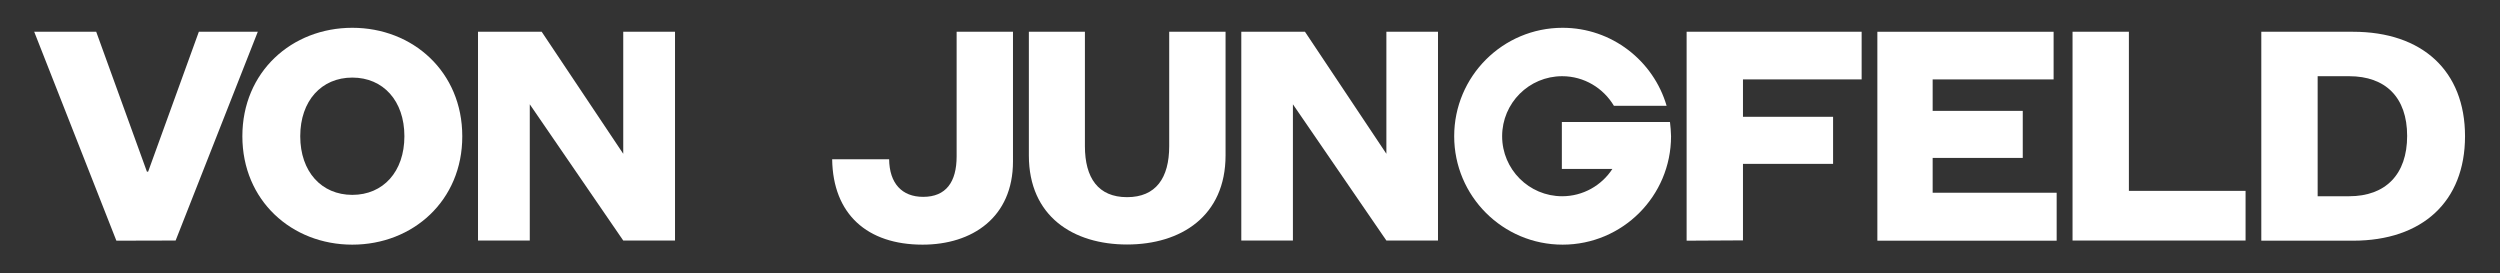
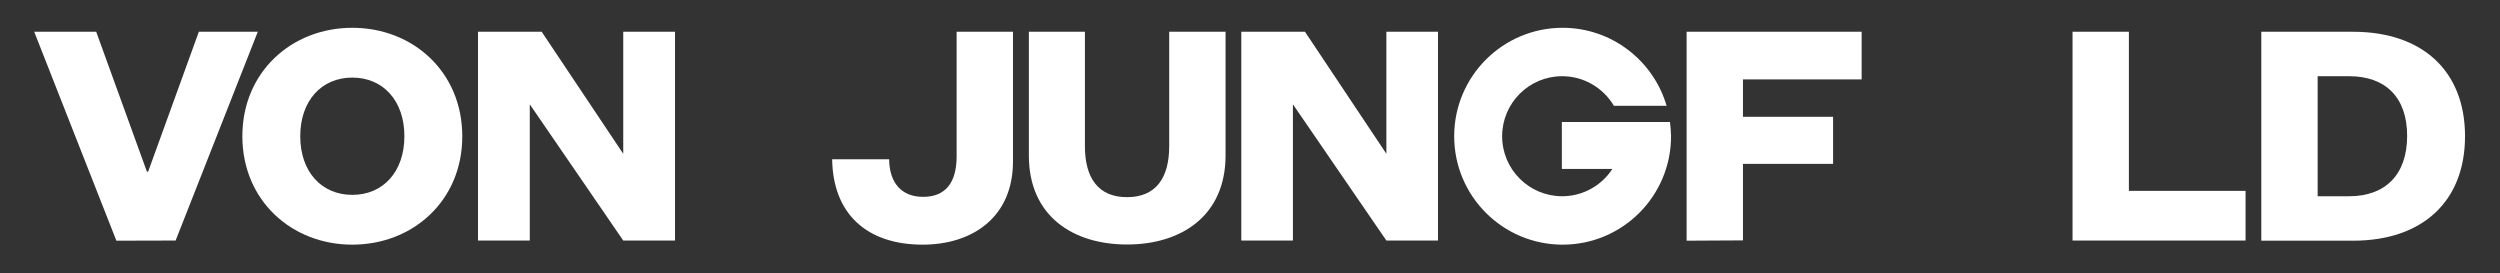
<svg xmlns="http://www.w3.org/2000/svg" viewBox="0 0 1637 179" height="179" width="1637" data-name="Ebene 1" id="Ebene_1">
  <rect x="0" y="0" width="1637" height="179" fill="#333333" stroke="none" />
  <path fill="#fff" d="M76.2,157.6L22.4,20.8h40.6l33.2,91.6h.8l33.2-91.6h38.6l-53.8,136.7-38.8.1h0Z" />
  <path fill="#fff" d="M230.7,160.2c-39.7,0-72-28.9-72-71S191,18.2,230.7,18.2s72,28.9,72,71c.1,42.1-32.3,71-72,71ZM230.7,50.8c-20.2,0-34.1,15.2-34.1,38.4s13.9,38.4,34.1,38.4,34.1-15.2,34.1-38.4c0-23.2-13.9-38.4-34.1-38.4Z" />
  <path fill="#fff" d="M408.1,100.7V20.8h33.9v136.7h-33.9l-61.2-89.2v89.2h-33.9V20.8h41.7l53.4,79.9Z" />
  <path fill="#fff" d="M673.7,101.8V20.8h36.7v74.9c0,20.8,8.7,33.4,27.6,33.4s27.6-12.6,27.6-33.4V20.8h36.9v80.9c0,39.9-29.3,58.4-64.5,58.4s-64.3-18.4-64.3-58.3Z" />
  <path fill="#fff" d="M907.8,100.7V20.8h33.8v136.7h-33.8l-61.2-89.2v89.2h-33.8V20.8h41.7l53.3,79.9Z" />
  <path fill="#fff" d="M1104.4,157.6V20.8h114.6v31.2h-77.7v24.5h59v30.8h-59v50.1l-36.9.2h0Z" />
-   <path fill="#fff" d="M1346.7,157.6h-117.4V20.8h115.4v31.2h-79.2v20.6h59v30.8h-59v22.8h81.2v31.4h0Z" />
  <path fill="#fff" d="M1394,20.8v104.2h76.4v32.5h-113.3V20.8h36.9Z" />
  <path fill="#fff" d="M1480.7,20.8h60.1c45.3,0,73.3,25.6,73.3,68.4s-28,68.4-73.3,68.4h-60.1V20.8ZM1538.2,128.5c23.9,0,38-14.3,38-39.5s-14.1-39.1-38-39.1h-20.6v78.6h20.6Z" />
  <path fill="#fff" d="M626.4,20.8v81.6c0,16.7-6.9,26.5-21.9,26.5-14,0-22.1-8.9-22.3-24.6h-37.3c.5,36,23,55.9,59.2,55.9,32.5,0,59.2-17.8,59.2-54.5V20.8h-36.9Z" />
  <path fill="#fff" d="M1093.5,79.9h-70.8v30.7h33.1c-7,10.8-19.2,17.9-32.9,17.9-21.7,0-39.3-17.6-39.3-39.3s17.6-39.3,39.3-39.3c14.4,0,27,7.8,33.9,19.4h34.5c-8.6-29.5-35.9-51.1-68.1-51.1-39.2,0-71,31.8-71,71s31.8,71,71,71,71-31.8,71-71c-.1-3.2-.3-6.2-.7-9.3Z" />
</svg>